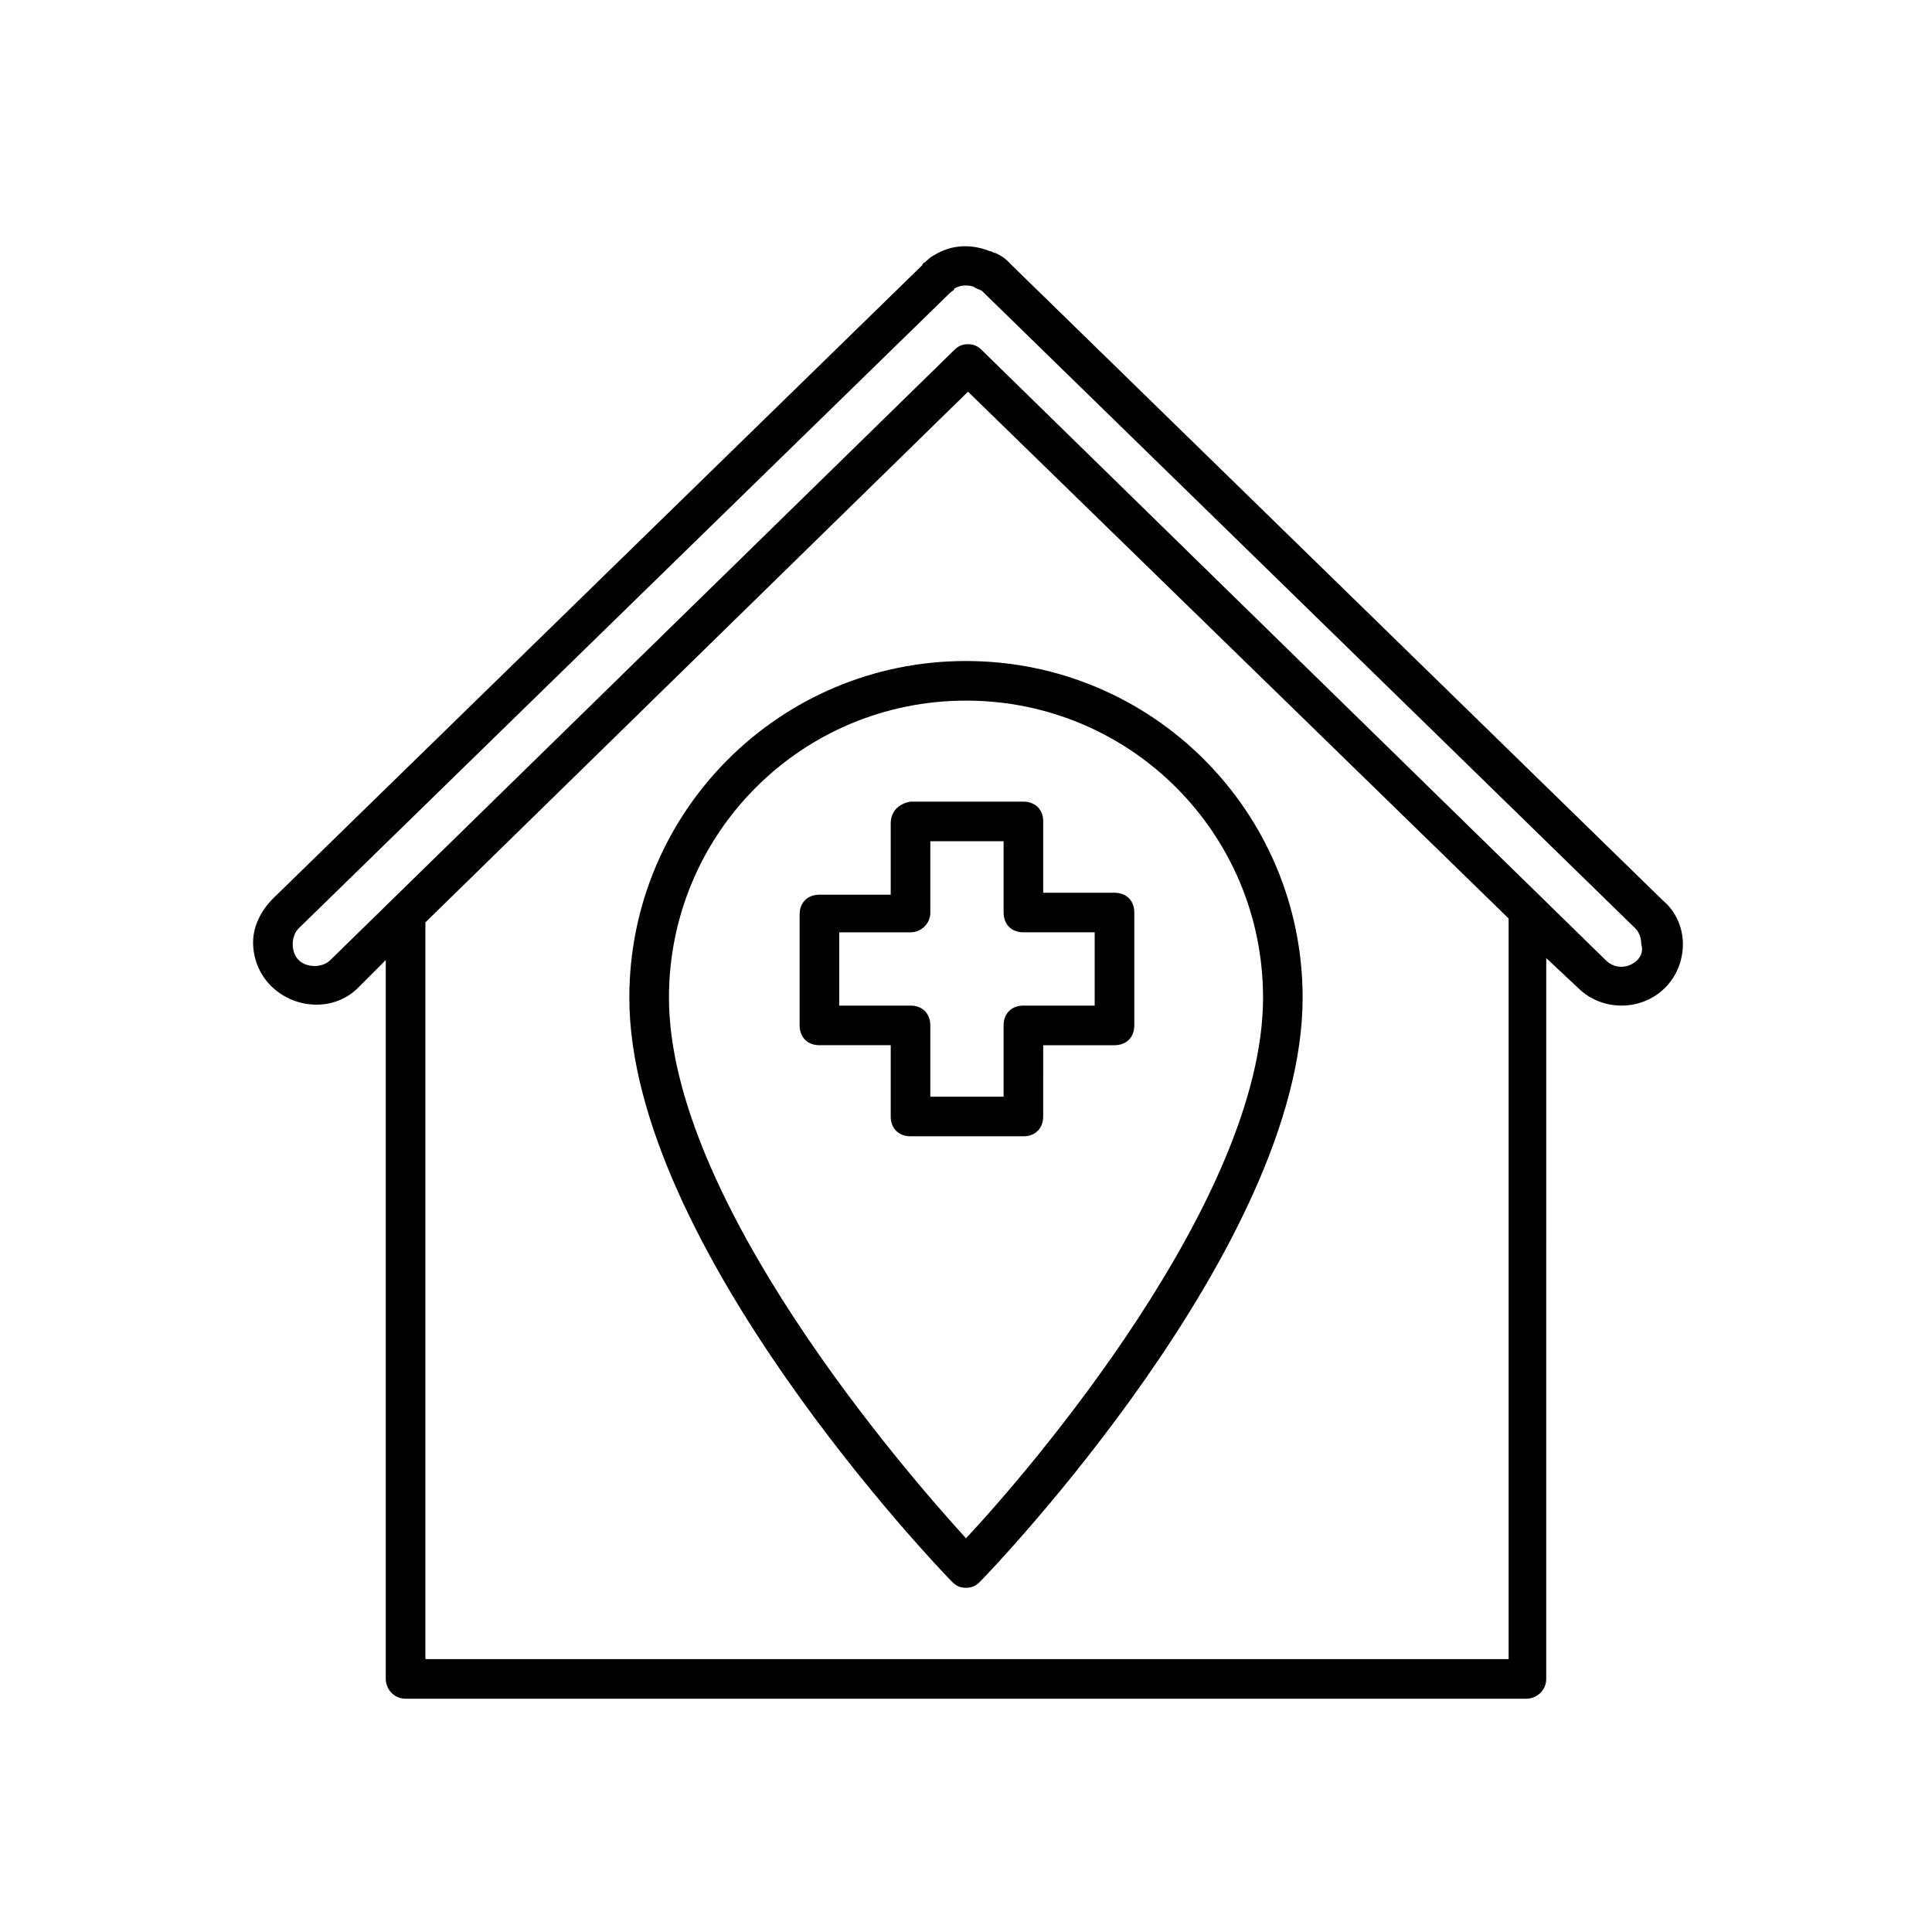
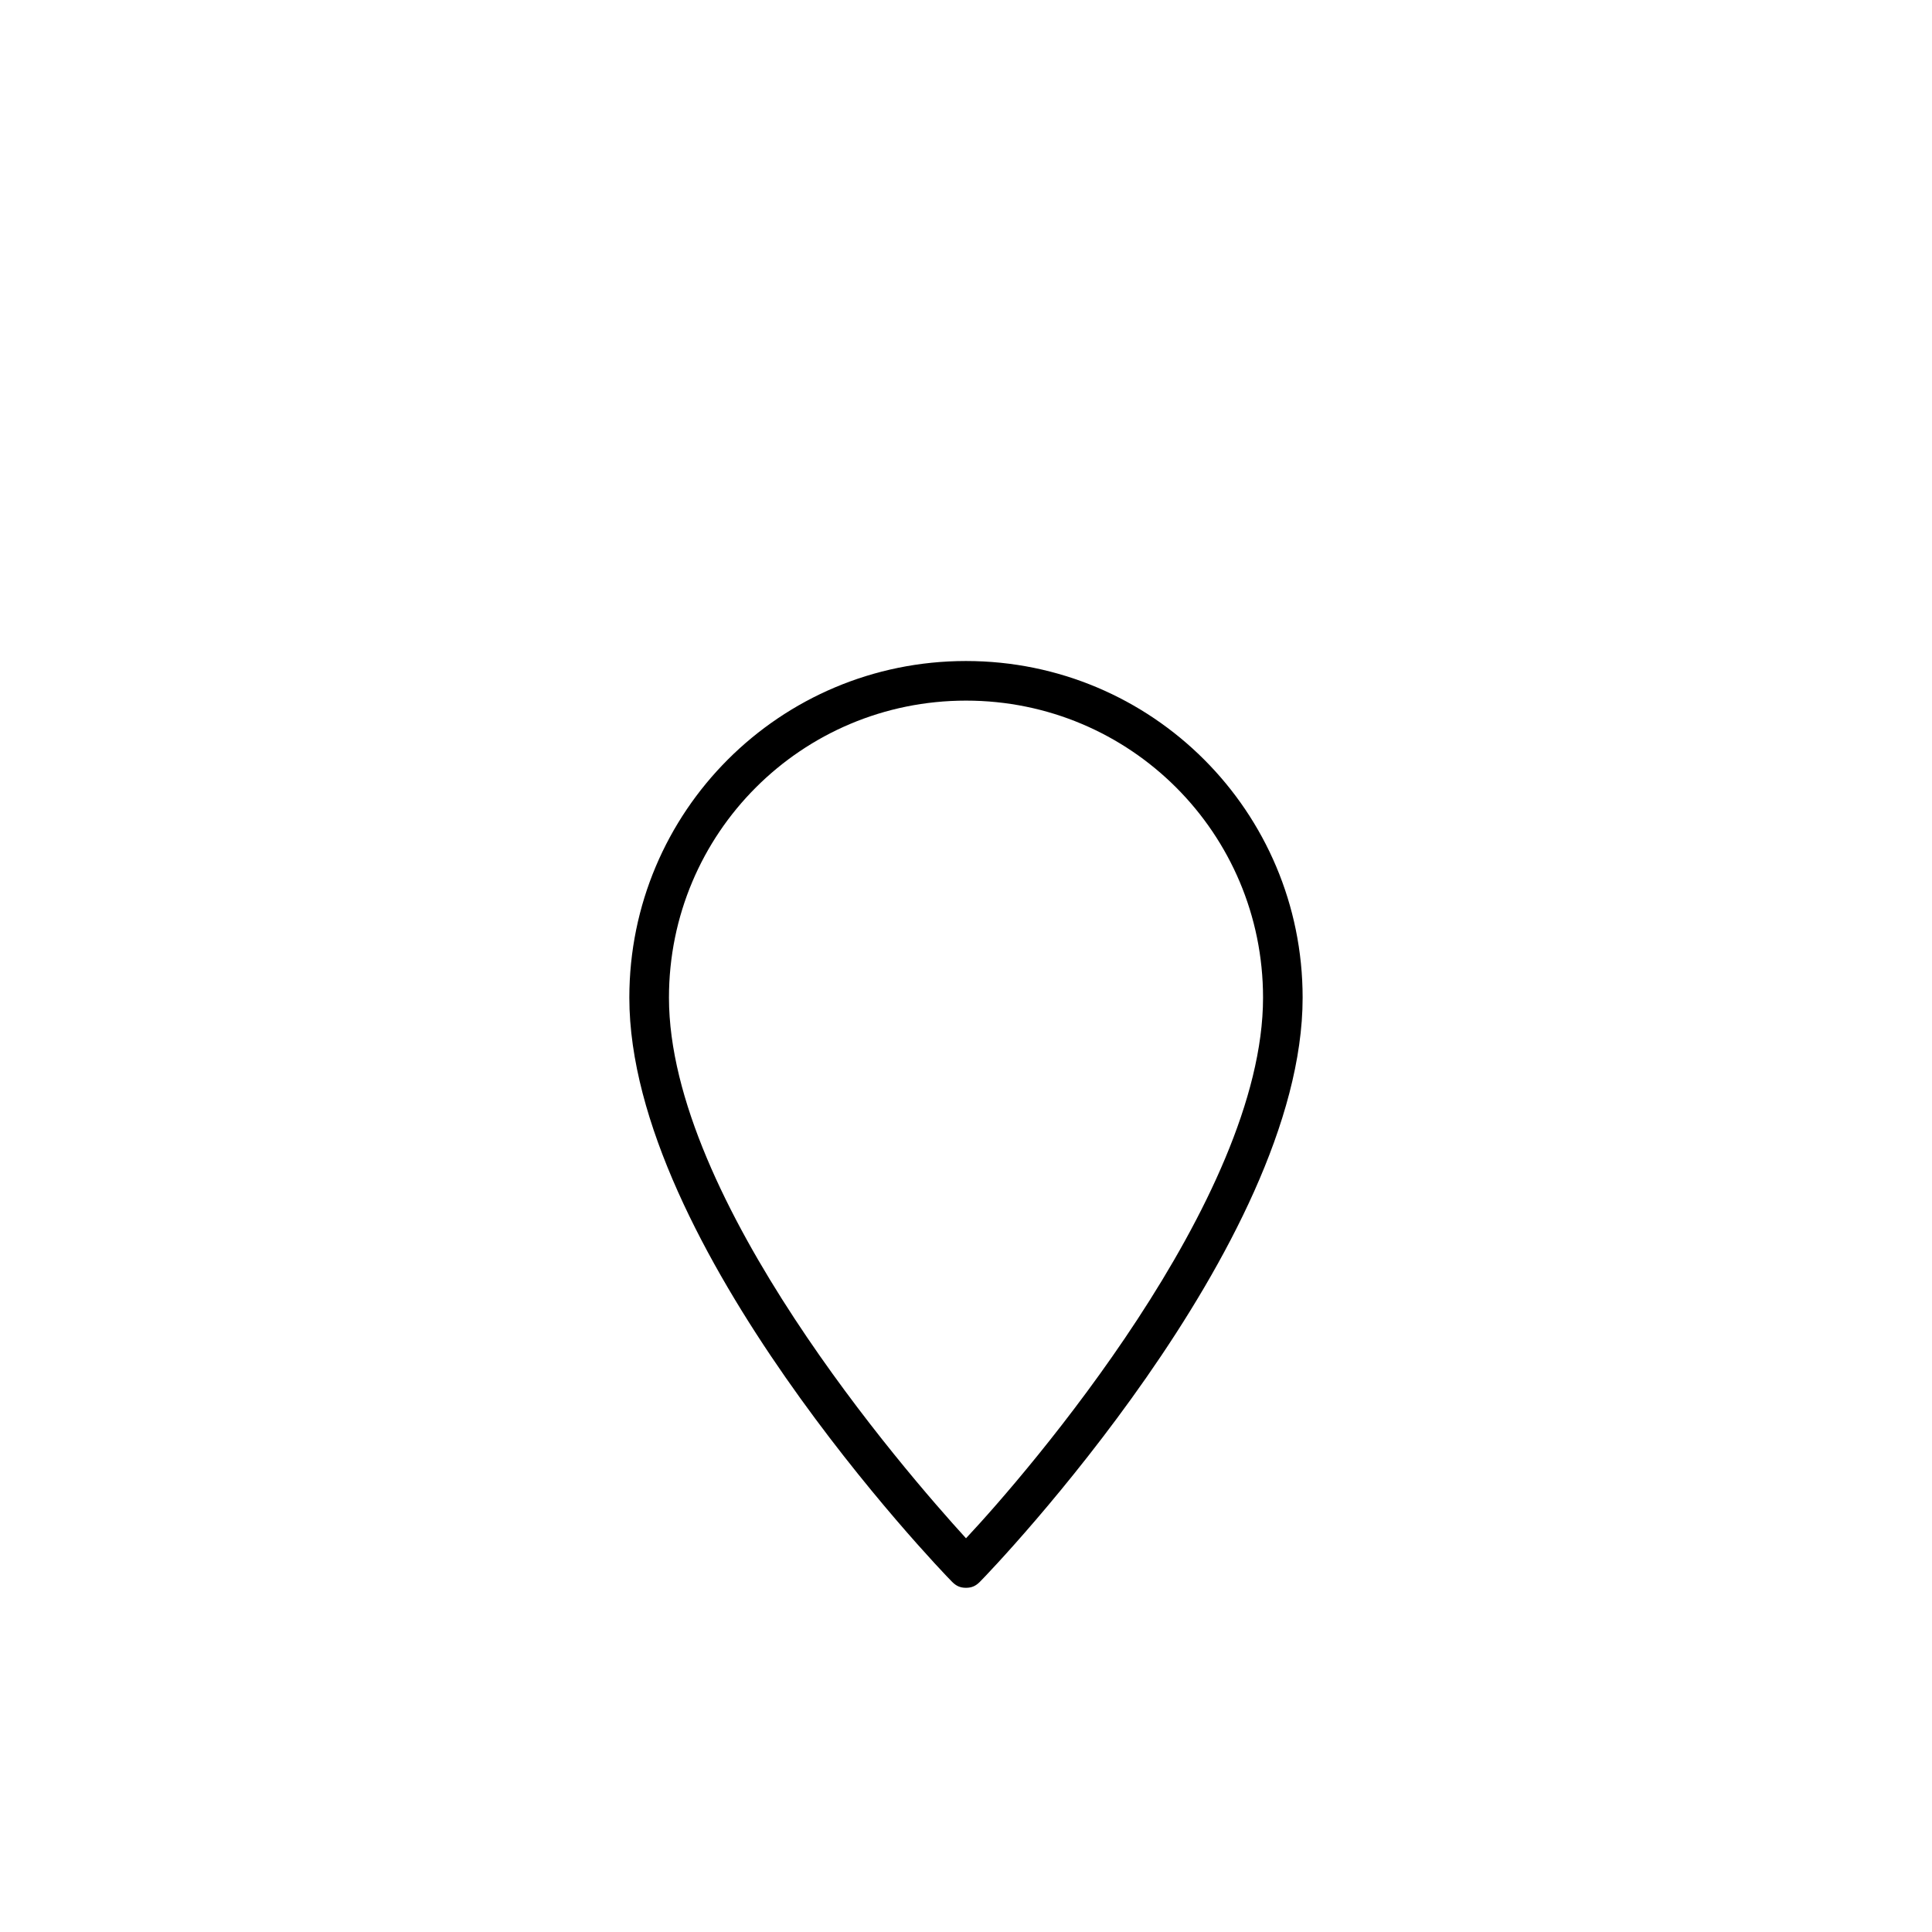
<svg xmlns="http://www.w3.org/2000/svg" fill="#000000" width="800px" height="800px" version="1.1" viewBox="144 144 512 512">
  <g>
-     <path d="m380.05 362.21v18.895h-18.895c-3.148 0-5.246 2.098-5.246 5.246v29.391c0 3.148 2.098 5.246 5.246 5.246h18.895v18.895c0 3.148 2.098 5.246 5.246 5.246h29.914c3.148 0 5.246-2.098 5.246-5.246l0.004-18.891h18.895c3.148 0 5.246-2.098 5.246-5.246v-29.914c0-3.148-2.098-5.246-5.246-5.246h-18.895v-18.895c0-3.148-2.098-5.246-5.246-5.246h-29.914c-3.148 0.52-5.25 2.617-5.25 5.766zm10.496 23.617v-18.895h19.418v18.895c0 3.148 2.098 5.246 5.246 5.246h18.895v19.422h-18.895c-3.148 0-5.246 2.098-5.246 5.246v18.895h-19.418v-18.895c0-3.148-2.098-5.246-5.246-5.246h-18.895v-19.418h18.895c2.625 0 5.246-2.102 5.246-5.25z" />
    <path d="m310.78 408.39c0 65.602 81.867 151.14 85.543 154.82 1.051 1.051 2.098 1.574 3.672 1.574 1.574 0 2.625-0.523 3.672-1.574 3.672-3.672 85.543-89.215 85.543-154.82 0-49.332-39.887-89.215-89.215-89.215s-89.215 39.883-89.215 89.215zm167.94 0c0 53.531-62.453 125.95-78.719 143.27-16.27-17.844-78.719-89.742-78.719-143.27 0-43.559 35.16-78.719 78.719-78.719s78.719 35.16 78.719 78.719z" />
-     <path d="m584.73 382.68-172.66-168.46s-0.523-0.523-0.523-0.523l-0.523-0.523c-1.051-1.051-2.098-1.574-3.148-2.098-0.523 0-1.051-0.523-1.574-0.523-5.246-2.098-10.496-1.574-14.695 1.051-1.051 0.523-1.574 1.051-2.098 1.574-0.523 0.523-1.051 0.523-1.051 1.051l-172.14 167.93c-3.148 3.148-5.246 7.348-5.246 11.547s1.574 8.398 4.723 11.547c6.297 6.297 16.793 6.824 23.09 0.523l7.348-7.348v190.5c0 2.625 2.098 5.246 5.246 5.246h297.04c2.625 0 5.246-2.098 5.246-5.246l0.004-191.03 8.398 7.871c3.148 3.148 7.348 4.723 11.547 4.723 4.199 0 8.398-1.574 11.547-4.723 3.148-3.148 4.723-7.348 4.723-11.547-0.004-4.719-2.102-8.918-5.25-11.543zm-41.461 201h-286.54v-195.23l143.8-140.65 143.27 139.6v196.28zm34.637-185.25c-2.098 2.098-5.773 2.625-8.398 0l-165.31-161.64c-1.051-1.051-2.098-1.574-3.672-1.574-1.574 0-2.625 0.523-3.672 1.574l-165.31 161.64c-2.098 2.098-6.297 2.098-8.398 0-1.051-1.051-1.574-2.625-1.574-4.199 0-1.574 0.523-3.148 1.574-4.199l172.66-168.46c0.523-0.523 1.051-0.523 1.051-1.051 1.574-1.051 3.672-1.051 5.246-0.523 0.523 0.523 1.051 0.523 2.098 1.051l0.523 0.523 172.66 168.46c1.051 1.051 1.574 2.625 1.574 4.199 0.527 1.574 0.004 3.148-1.047 4.199z" />
  </g>
</svg>